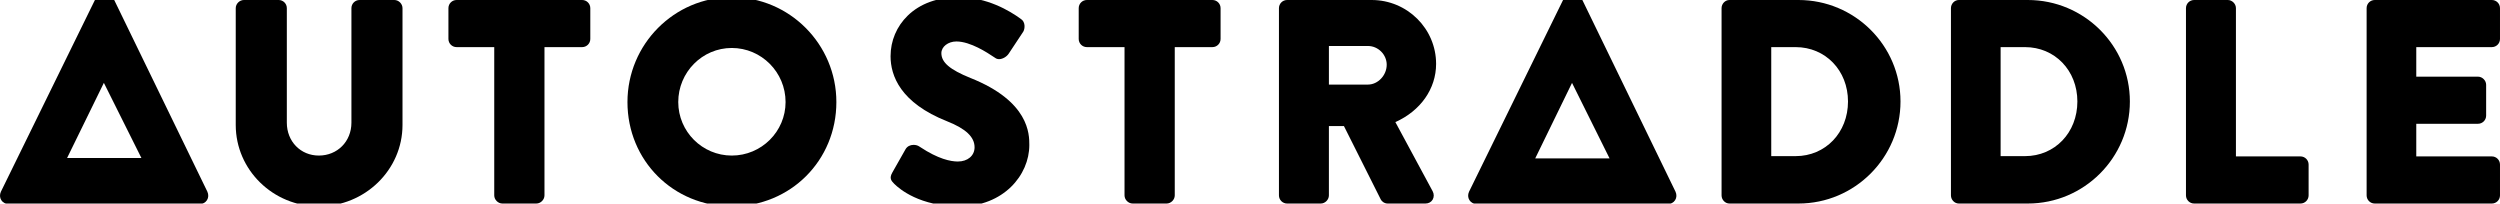
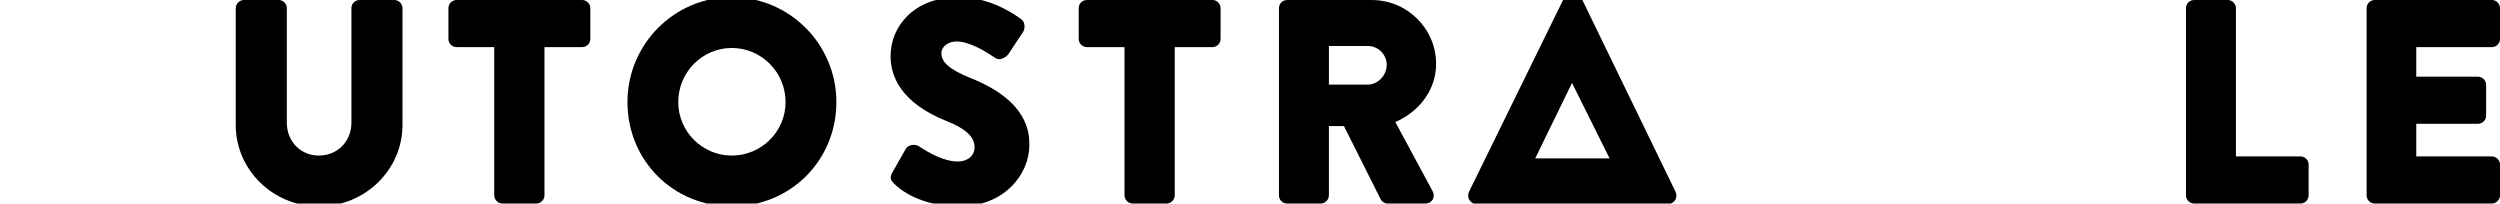
<svg xmlns="http://www.w3.org/2000/svg" version="1.1" id="Layer_1" x="0px" y="0px" width="359.999px" height="29.31px" viewBox="0 0 359.999 29.31" enable-background="new 0 0 359.999 29.31" xml:space="preserve">
  <g id="Wordmark">
-     <path d="M16.408-0.079c-0.09-0.18-0.365-0.728-1.146-0.728h-0.412c-0.504,0-0.91,0.259-1.146,0.732L0.128,27.608   c-0.189,0.408-0.167,0.861,0.057,1.212c0.229,0.359,0.628,0.564,1.095,0.564l27.354,0.004l0.078-0.004   c0.466,0,0.865-0.205,1.094-0.564c0.224-0.351,0.246-0.804,0.054-1.221L16.408-0.079z M9.659,22.754l5.299-10.823l5.404,10.82   L9.659,22.754z" />
    <path d="M227.821-0.079c-0.09-0.18-0.364-0.728-1.146-0.728h-0.411c-0.503,0-0.911,0.259-1.147,0.732l-13.577,27.684   c-0.188,0.408-0.167,0.861,0.058,1.212c0.229,0.359,0.629,0.564,1.095,0.564l27.354,0.004l0.077-0.004   c0.466,0,0.865-0.205,1.094-0.564c0.225-0.351,0.246-0.804,0.054-1.221L227.821-0.079z M221.07,22.811l5.301-10.875l5.406,10.873   L221.07,22.811z" />
    <path d="M56.788,0h-5.01c-0.647,0-1.173,0.526-1.173,1.173v16.495c0,2.698-2.017,4.733-4.692,4.733c-2.628,0-4.61-2.035-4.61-4.733   V1.173C41.303,0.526,40.776,0,40.129,0h-5.01c-0.625,0-1.173,0.549-1.173,1.173v16.822c0,6.463,5.368,11.722,11.966,11.722   c6.644,0,12.048-5.259,12.048-11.722V1.173C57.961,0.549,57.412,0,56.788,0z" />
    <path d="M83.83,0H65.746c-0.647,0-1.173,0.526-1.173,1.173v4.439c0,0.647,0.526,1.172,1.173,1.172h5.425v21.351   c0,0.625,0.548,1.173,1.173,1.173h4.888c0.625,0,1.173-0.548,1.173-1.173V6.785h5.426c0.647,0,1.173-0.525,1.173-1.172V1.173   C85.003,0.526,84.477,0,83.83,0z" />
    <path d="M105.375-0.408c-8.283,0-15.021,6.775-15.021,15.104c0,8.423,6.598,15.021,15.021,15.021   c8.446,0,15.062-6.598,15.062-15.021C120.437,6.367,113.679-0.408,105.375-0.408z M105.375,6.908c4.271,0,7.747,3.494,7.747,7.788   c0,4.249-3.476,7.705-7.747,7.705c-4.25,0-7.707-3.457-7.707-7.705C97.668,10.402,101.125,6.908,105.375,6.908z" />
    <path d="M139.746,11.23c-2.976-1.206-4.189-2.243-4.189-3.581c0-0.926,0.972-1.678,2.167-1.678c2.028,0,4.505,1.651,5.319,2.194   c0.129,0.085,0.225,0.149,0.284,0.185c0.151,0.109,0.339,0.167,0.545,0.167c0.5,0,1.102-0.351,1.394-0.809l2.091-3.159   c0.247-0.431,0.33-1.407-0.37-1.834c-1.601-1.171-4.876-3.122-8.938-3.122c-3.01,0-5.546,0.918-7.334,2.654   c-1.595,1.549-2.474,3.626-2.474,5.851c0,2.805,1.415,6.708,8.154,9.373c2.69,1.068,3.943,2.257,3.943,3.742   c0,1.204-0.992,2.045-2.411,2.045c-1.039,0-2.822-0.361-5.417-2.08c-0.063-0.042-0.112-0.072-0.146-0.093   c-0.203-0.141-0.502-0.224-0.806-0.224c-0.493,0-0.91,0.215-1.147,0.604l-1.914,3.378c-0.458,0.801-0.191,1.162,0.268,1.622   c0.763,0.763,3.7,3.253,9.446,3.253c6.267,0,10.012-4.49,10.012-8.831C148.223,19.331,148.223,14.599,139.746,11.23z" />
    <path d="M174.59,0h-18.084c-0.646,0-1.173,0.526-1.173,1.173v4.439c0,0.647,0.526,1.172,1.173,1.172h5.425v21.351   c0,0.625,0.548,1.173,1.173,1.173h4.888c0.625,0,1.173-0.548,1.173-1.173V6.785h5.425c0.646,0,1.173-0.525,1.173-1.172V1.173   C175.763,0.526,175.237,0,174.59,0z" />
    <path d="M206.798,9.197c0-5.071-4.163-9.197-9.278-9.197h-12.178c-0.647,0-1.174,0.526-1.174,1.173v26.963   c0,0.647,0.527,1.173,1.174,1.173h4.846c0.625,0,1.173-0.548,1.173-1.173V18.15h2.164l5.307,10.572   c0.141,0.283,0.517,0.587,1.009,0.587h5.417c0.449,0,0.828-0.203,1.039-0.556c0.213-0.358,0.216-0.823,0.005-1.214l-5.371-9.959   C204.561,15.96,206.798,12.784,206.798,9.197z M199.686,9.319c0,1.522-1.259,2.859-2.696,2.859h-5.628V6.623h5.628   C198.451,6.623,199.686,7.858,199.686,9.319z" />
-     <path d="M258.976,0h-9.938c-0.614,0-1.133,0.538-1.133,1.173v26.963c0,0.636,0.519,1.173,1.133,1.173h9.938   c8.104,0,14.695-6.592,14.695-14.695C273.671,6.557,267.08,0,258.976,0z M266.112,14.614c0,4.485-3.243,7.868-7.543,7.868h-3.51   V6.785h3.51C262.869,6.785,266.112,10.151,266.112,14.614z" />
-     <path d="M292.006,0h-9.939c-0.613,0-1.132,0.538-1.132,1.173v26.963c0,0.636,0.519,1.173,1.132,1.173h9.939   c8.104,0,14.695-6.592,14.695-14.695C306.701,6.557,300.109,0,292.006,0z M299.141,14.614c0,4.485-3.242,7.868-7.542,7.868h-3.511   V6.785h3.511C295.898,6.785,299.141,10.151,299.141,14.614z" />
    <path d="M331.268,22.523h-9.295V1.173c0-0.625-0.549-1.173-1.172-1.173h-4.848c-0.646,0-1.174,0.526-1.174,1.173v26.963   c0,0.647,0.527,1.173,1.174,1.173h15.314c0.646,0,1.172-0.526,1.172-1.173v-4.44C332.439,23.049,331.914,22.523,331.268,22.523z" />
    <path d="M358.826,6.785c0.646,0,1.172-0.525,1.172-1.172V1.173c0-0.647-0.525-1.173-1.172-1.173h-16.861   c-0.648,0-1.172,0.526-1.172,1.173v26.963c0,0.647,0.523,1.173,1.172,1.173h16.861c0.646,0,1.172-0.526,1.172-1.173v-4.44   c0-0.647-0.525-1.173-1.172-1.173h-10.883v-4.699h8.887c0.646,0,1.174-0.525,1.174-1.172v-4.44c0-0.625-0.549-1.172-1.174-1.172   h-8.887V6.785H358.826z" />
  </g>
</svg>